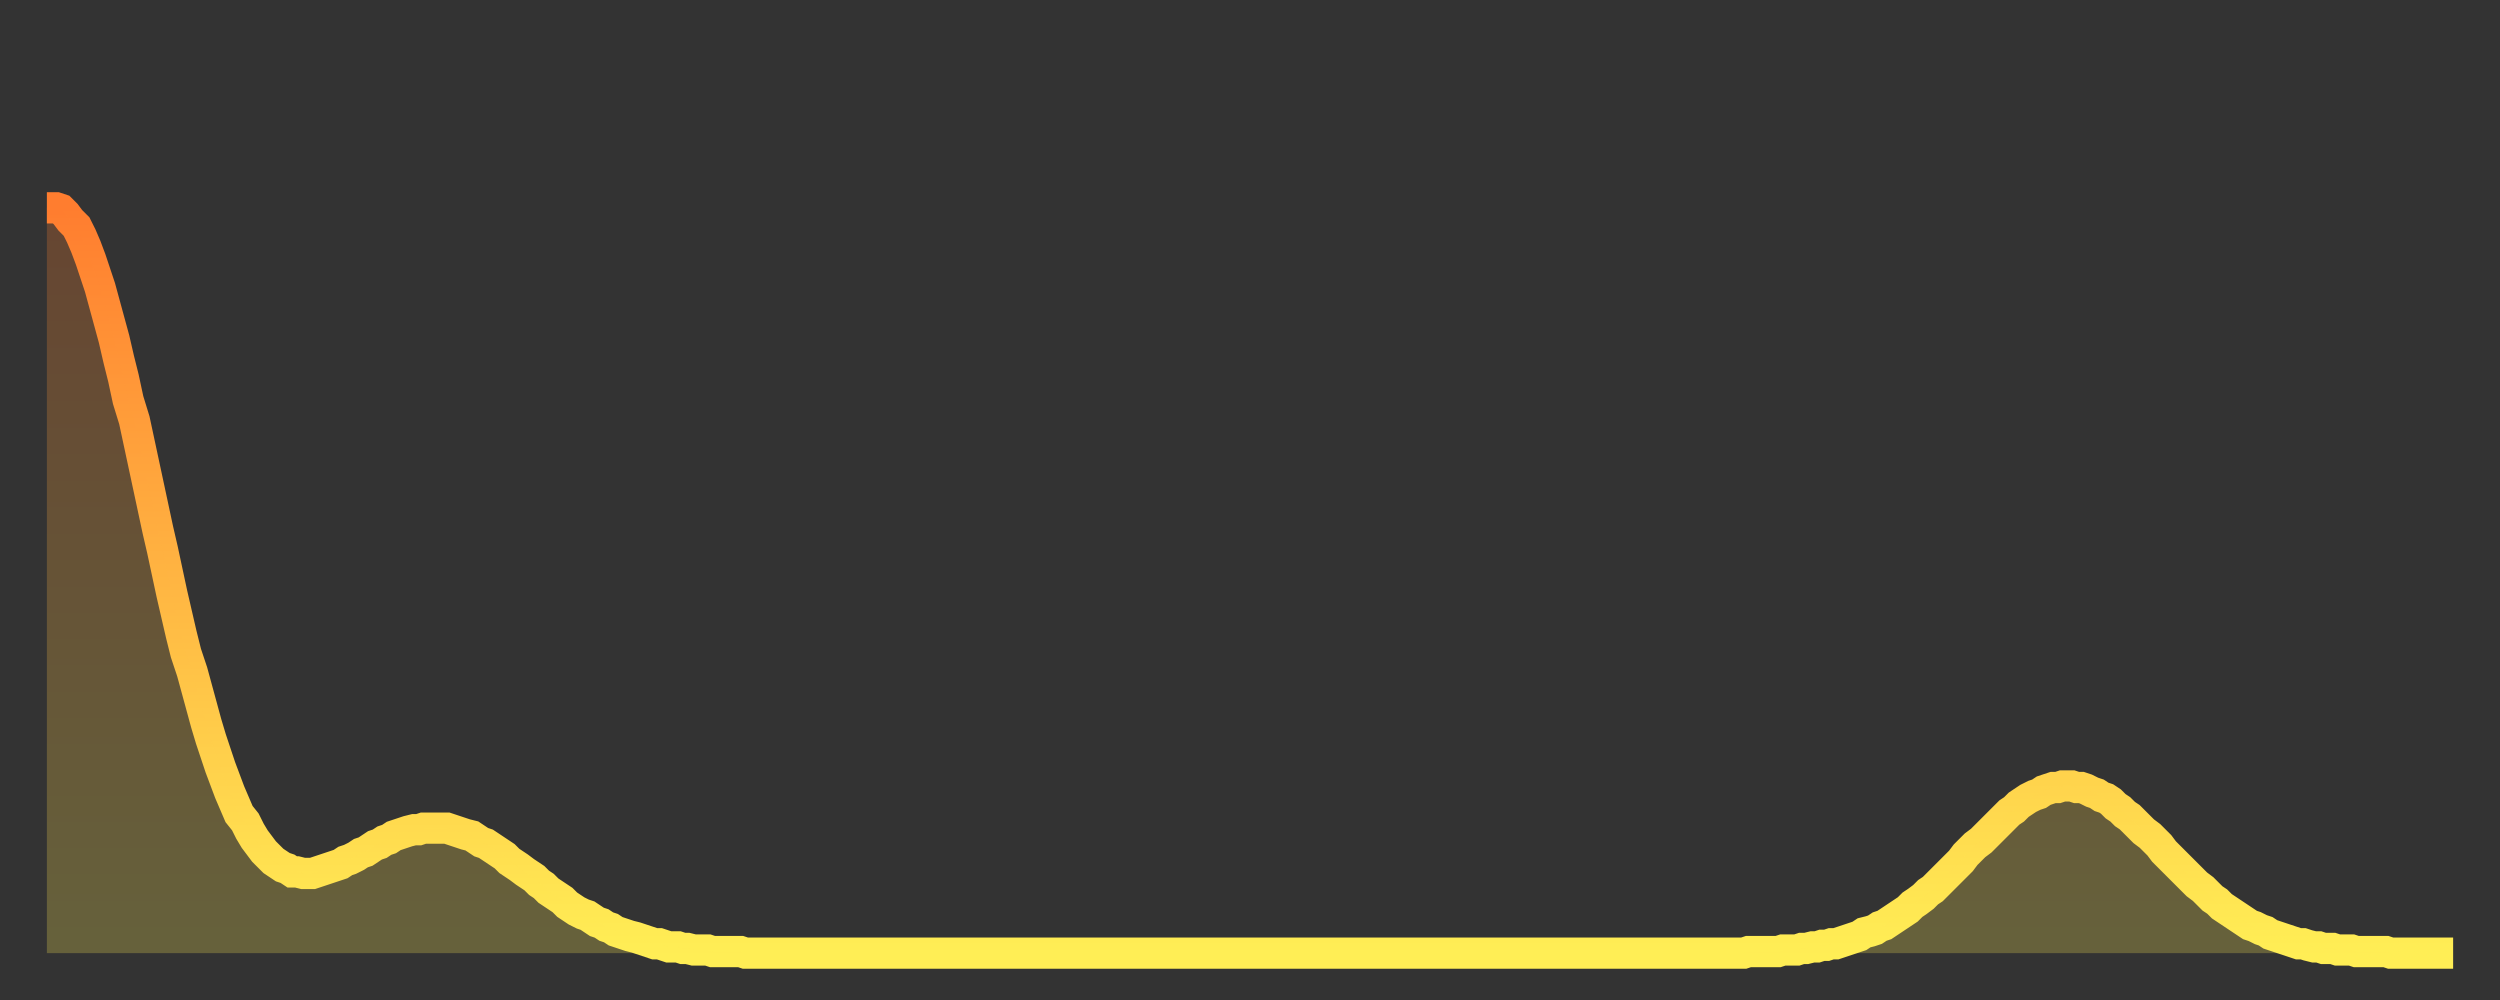
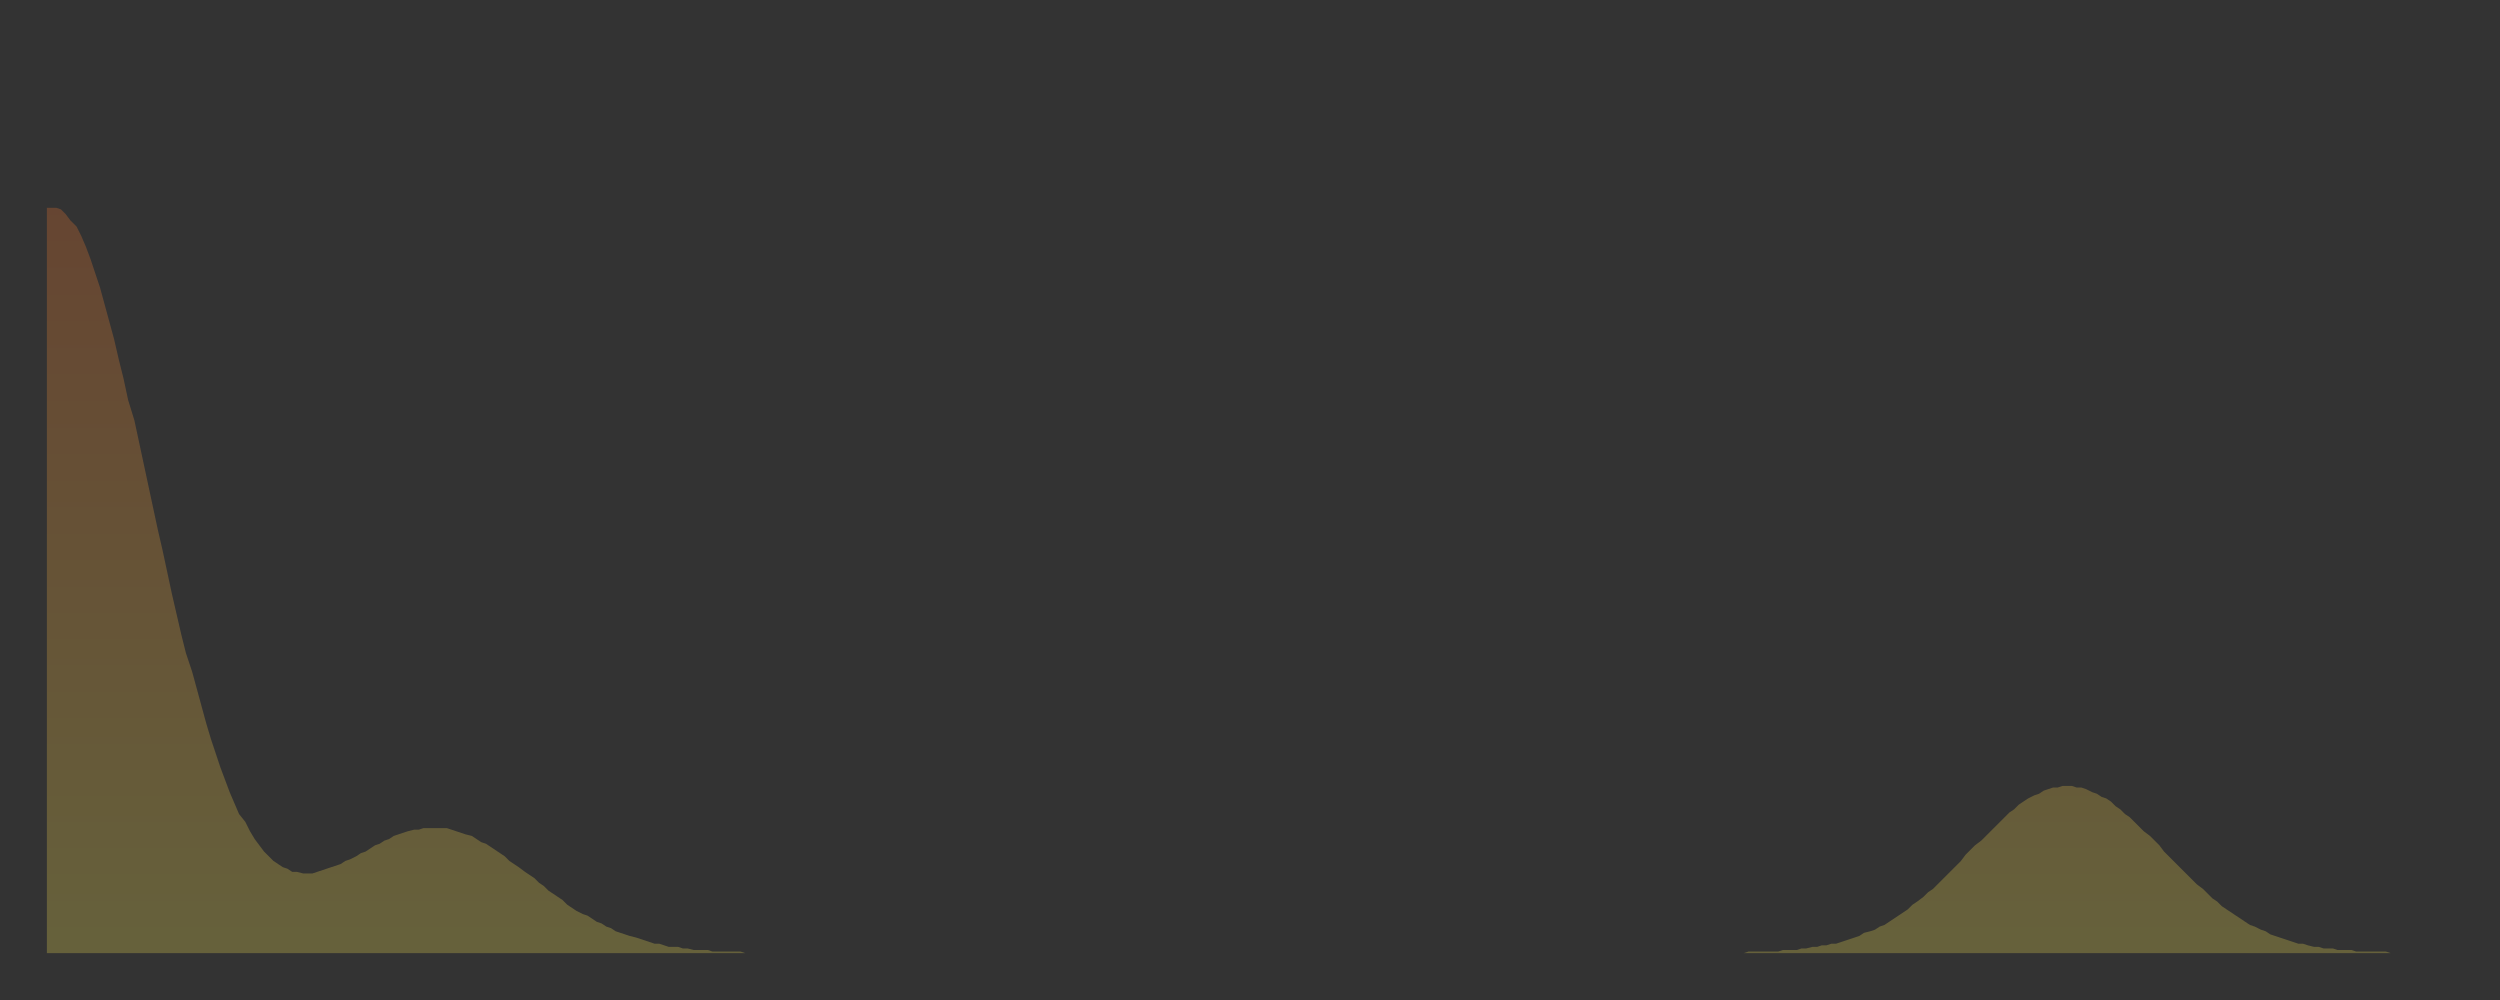
<svg xmlns="http://www.w3.org/2000/svg" baseProfile="full" height="64" version="1.1" width="160">
  <rect width="100%" height="100%" fill="#333333" stroke="none" />
  <defs>
    <linearGradient id="id427854" x1="0" x2="0" y1="0" y2="1">
      <stop offset="0%" stop-color="#ff7d2f" />
      <stop offset="50%" stop-color="#ffb542" />
      <stop offset="100%" stop-color="#ffee55" />
    </linearGradient>
  </defs>
  <g transform="translate(3,3)">
    <g>
-       <path d="M 0.0 10.3 0.3 10.3 0.6 10.3 0.9 10.4 1.2 10.7 1.5 11.1 1.9 11.5 2.2 12.1 2.5 12.8 2.8 13.6 3.1 14.5 3.4 15.4 3.7 16.5 4.0 17.6 4.3 18.7 4.6 20.0 4.9 21.2 5.2 22.6 5.6 23.9 5.9 25.3 6.2 26.7 6.5 28.1 6.8 29.5 7.1 30.9 7.4 32.2 7.7 33.6 8.0 35.0 8.3 36.3 8.6 37.6 8.9 38.8 9.3 40.0 9.6 41.1 9.9 42.2 10.2 43.3 10.5 44.3 10.8 45.2 11.1 46.1 11.4 46.9 11.7 47.7 12.0 48.4 12.3 49.1 12.7 49.6 13.0 50.2 13.3 50.7 13.6 51.1 13.9 51.5 14.2 51.8 14.5 52.1 14.8 52.3 15.1 52.5 15.4 52.6 15.7 52.8 16.0 52.8 16.4 52.9 16.7 52.9 17.0 52.9 17.3 52.8 17.6 52.7 17.9 52.6 18.2 52.5 18.5 52.4 18.8 52.3 19.1 52.1 19.4 52.0 19.8 51.8 20.1 51.6 20.4 51.5 20.7 51.3 21.0 51.1 21.3 51.0 21.6 50.8 21.9 50.7 22.2 50.5 22.5 50.4 22.8 50.3 23.1 50.2 23.5 50.1 23.8 50.1 24.1 50.0 24.4 50.0 24.7 50.0 25.0 50.0 25.3 50.0 25.6 50.0 25.9 50.1 26.2 50.2 26.5 50.3 26.8 50.4 27.2 50.5 27.5 50.7 27.8 50.9 28.1 51.0 28.4 51.2 28.7 51.4 29.0 51.6 29.3 51.8 29.6 52.1 29.9 52.3 30.2 52.5 30.6 52.8 30.9 53.0 31.2 53.2 31.5 53.5 31.8 53.7 32.1 54.0 32.4 54.2 32.7 54.4 33.0 54.6 33.3 54.9 33.6 55.1 33.9 55.3 34.3 55.5 34.6 55.6 34.9 55.8 35.2 56.0 35.5 56.1 35.8 56.3 36.1 56.4 36.4 56.6 36.7 56.7 37.0 56.8 37.3 56.9 37.7 57.0 38.0 57.1 38.3 57.2 38.6 57.3 38.9 57.4 39.2 57.4 39.5 57.5 39.8 57.6 40.1 57.6 40.4 57.6 40.7 57.7 41.0 57.7 41.4 57.8 41.7 57.8 42.0 57.8 42.3 57.8 42.6 57.9 42.9 57.9 43.2 57.9 43.5 57.9 43.8 57.9 44.1 57.9 44.4 57.9 44.7 58.0 45.1 58.0 45.4 58.0 45.7 58.0 46.0 58.0 46.3 58.0 46.6 58.0 46.9 58.0 47.2 58.0 47.5 58.0 47.8 58.0 48.1 58.0 48.5 58.0 48.8 58.0 49.1 58.0 49.4 58.0 49.7 58.0 50.0 58.0 50.3 58.0 50.6 58.0 50.9 58.0 51.2 58.0 51.5 58.0 51.8 58.0 52.2 58.0 52.5 58.0 52.8 58.0 53.1 58.0 53.4 58.0 53.7 58.0 54.0 58.0 54.3 58.0 54.6 58.0 54.9 58.0 55.2 58.0 55.6 58.0 55.9 58.0 56.2 58.0 56.5 58.0 56.8 58.0 57.1 58.0 57.4 58.0 57.7 58.0 58.0 58.0 58.3 58.0 58.6 58.0 58.9 58.0 59.3 58.0 59.6 58.0 59.9 58.0 60.2 58.0 60.5 58.0 60.8 58.0 61.1 58.0 61.4 58.0 61.7 58.0 62.0 58.0 62.3 58.0 62.6 58.0 63.0 58.0 63.3 58.0 63.6 58.0 63.9 58.0 64.2 58.0 64.5 58.0 64.8 58.0 65.1 58.0 65.4 58.0 65.7 58.0 66.0 58.0 66.4 58.0 66.7 58.0 67.0 58.0 67.3 58.0 67.6 58.0 67.9 58.0 68.2 58.0 68.5 58.0 68.8 58.0 69.1 58.0 69.4 58.0 69.7 58.0 70.1 58.0 70.4 58.0 70.7 58.0 71.0 58.0 71.3 58.0 71.6 58.0 71.9 58.0 72.2 58.0 72.5 58.0 72.8 58.0 73.1 58.0 73.5 58.0 73.8 58.0 74.1 58.0 74.4 58.0 74.7 58.0 75.0 58.0 75.3 58.0 75.6 58.0 75.9 58.0 76.2 58.0 76.5 58.0 76.8 58.0 77.2 58.0 77.5 58.0 77.8 58.0 78.1 58.0 78.4 58.0 78.7 58.0 79.0 58.0 79.3 58.0 79.6 58.0 79.9 58.0 80.2 58.0 80.5 58.0 80.9 58.0 81.2 58.0 81.5 58.0 81.8 58.0 82.1 58.0 82.4 58.0 82.7 58.0 83.0 58.0 83.3 58.0 83.6 58.0 83.9 58.0 84.3 58.0 84.6 58.0 84.9 58.0 85.2 58.0 85.5 58.0 85.8 58.0 86.1 58.0 86.4 58.0 86.7 58.0 87.0 58.0 87.3 58.0 87.6 58.0 88.0 58.0 88.3 58.0 88.6 58.0 88.9 58.0 89.2 58.0 89.5 58.0 89.8 58.0 90.1 58.0 90.4 58.0 90.7 58.0 91.0 58.0 91.4 58.0 91.7 58.0 92.0 58.0 92.3 58.0 92.6 58.0 92.9 58.0 93.2 58.0 93.5 58.0 93.8 58.0 94.1 58.0 94.4 58.0 94.7 58.0 95.1 58.0 95.4 58.0 95.7 58.0 96.0 58.0 96.3 58.0 96.6 58.0 96.9 58.0 97.2 58.0 97.5 58.0 97.8 58.0 98.1 58.0 98.4 58.0 98.8 58.0 99.1 58.0 99.4 58.0 99.7 58.0 100.0 58.0 100.3 58.0 100.6 58.0 100.9 58.0 101.2 58.0 101.5 58.0 101.8 58.0 102.2 58.0 102.5 58.0 102.8 58.0 103.1 58.0 103.4 58.0 103.7 58.0 104.0 58.0 104.3 58.0 104.6 58.0 104.9 58.0 105.2 58.0 105.5 58.0 105.9 58.0 106.2 58.0 106.5 58.0 106.8 58.0 107.1 58.0 107.4 58.0 107.7 58.0 108.0 58.0 108.3 58.0 108.6 58.0 108.9 57.9 109.3 57.9 109.6 57.9 109.9 57.9 110.2 57.9 110.5 57.9 110.8 57.9 111.1 57.8 111.4 57.8 111.7 57.8 112.0 57.8 112.3 57.7 112.6 57.7 113.0 57.6 113.3 57.6 113.6 57.5 113.9 57.5 114.2 57.4 114.5 57.4 114.8 57.3 115.1 57.2 115.4 57.1 115.7 57.0 116.0 56.9 116.3 56.7 116.7 56.6 117.0 56.5 117.3 56.3 117.6 56.2 117.9 56.0 118.2 55.8 118.5 55.6 118.8 55.4 119.1 55.2 119.4 54.9 119.7 54.7 120.1 54.4 120.4 54.1 120.7 53.9 121.0 53.6 121.3 53.3 121.6 53.0 121.9 52.7 122.2 52.4 122.5 52.1 122.8 51.7 123.1 51.4 123.4 51.1 123.8 50.8 124.1 50.5 124.4 50.2 124.7 49.9 125.0 49.6 125.3 49.3 125.6 49.0 125.9 48.8 126.2 48.5 126.5 48.3 126.8 48.1 127.2 47.9 127.5 47.8 127.8 47.6 128.1 47.5 128.4 47.4 128.7 47.4 129.0 47.3 129.3 47.3 129.6 47.3 129.9 47.4 130.2 47.4 130.5 47.5 130.9 47.7 131.2 47.8 131.5 48.0 131.8 48.1 132.1 48.3 132.4 48.6 132.7 48.8 133.0 49.1 133.3 49.3 133.6 49.6 133.9 49.9 134.2 50.2 134.6 50.5 134.9 50.8 135.2 51.1 135.5 51.5 135.8 51.8 136.1 52.1 136.4 52.4 136.7 52.7 137.0 53.0 137.3 53.3 137.6 53.6 138.0 53.9 138.3 54.2 138.6 54.5 138.9 54.7 139.2 55.0 139.5 55.2 139.8 55.4 140.1 55.6 140.4 55.8 140.7 56.0 141.0 56.2 141.3 56.3 141.7 56.5 142.0 56.6 142.3 56.8 142.6 56.9 142.9 57.0 143.2 57.1 143.5 57.2 143.8 57.3 144.1 57.4 144.4 57.4 144.7 57.5 145.1 57.6 145.4 57.6 145.7 57.7 146.0 57.7 146.3 57.7 146.6 57.8 146.9 57.8 147.2 57.8 147.5 57.8 147.8 57.9 148.1 57.9 148.4 57.9 148.8 57.9 149.1 57.9 149.4 57.9 149.7 57.9 150.0 58.0 150.3 58.0 150.6 58.0 150.9 58.0 151.2 58.0 151.5 58.0 151.8 58.0 152.1 58.0 152.5 58.0 152.8 58.0 153.1 58.0 153.4 58.0 153.7 58.0 154.0 58.0" fill="none" id="graph-curve" opacity="1" stroke="url(#id427854)" stroke-width="2" />
      <path d="M 0 58 L 0.0 10.3 0.3 10.3 0.6 10.3 0.9 10.4 1.2 10.7 1.5 11.1 1.9 11.5 2.2 12.1 2.5 12.8 2.8 13.6 3.1 14.5 3.4 15.4 3.7 16.5 4.0 17.6 4.3 18.7 4.6 20.0 4.9 21.2 5.2 22.6 5.6 23.9 5.9 25.3 6.2 26.7 6.5 28.1 6.8 29.5 7.1 30.9 7.4 32.2 7.7 33.6 8.0 35.0 8.3 36.3 8.6 37.6 8.9 38.8 9.3 40.0 9.6 41.1 9.9 42.2 10.2 43.3 10.5 44.3 10.8 45.2 11.1 46.1 11.4 46.9 11.7 47.7 12.0 48.4 12.3 49.1 12.7 49.6 13.0 50.2 13.3 50.7 13.6 51.1 13.9 51.5 14.2 51.8 14.5 52.1 14.8 52.3 15.1 52.5 15.4 52.6 15.7 52.8 16.0 52.8 16.4 52.9 16.7 52.9 17.0 52.9 17.3 52.8 17.6 52.7 17.9 52.6 18.2 52.5 18.5 52.4 18.8 52.3 19.1 52.1 19.4 52.0 19.8 51.8 20.1 51.6 20.4 51.5 20.7 51.3 21.0 51.1 21.3 51.0 21.6 50.8 21.9 50.7 22.2 50.5 22.5 50.4 22.8 50.3 23.1 50.2 23.5 50.1 23.8 50.1 24.1 50.0 24.4 50.0 24.7 50.0 25.0 50.0 25.3 50.0 25.6 50.0 25.9 50.1 26.2 50.2 26.5 50.3 26.8 50.4 27.2 50.5 27.5 50.7 27.8 50.9 28.1 51.0 28.4 51.2 28.7 51.4 29.0 51.6 29.3 51.8 29.6 52.1 29.9 52.3 30.2 52.5 30.6 52.8 30.9 53.0 31.2 53.2 31.5 53.5 31.8 53.7 32.1 54.0 32.4 54.2 32.7 54.4 33.0 54.6 33.3 54.9 33.6 55.1 33.9 55.3 34.3 55.5 34.6 55.6 34.9 55.8 35.2 56.0 35.5 56.1 35.8 56.3 36.1 56.4 36.4 56.6 36.7 56.7 37.0 56.8 37.3 56.9 37.7 57.0 38.0 57.1 38.3 57.2 38.6 57.3 38.9 57.4 39.2 57.4 39.5 57.5 39.8 57.6 40.1 57.6 40.4 57.6 40.7 57.7 41.0 57.7 41.4 57.8 41.7 57.8 42.0 57.8 42.3 57.8 42.6 57.9 42.9 57.9 43.2 57.9 43.5 57.9 43.8 57.9 44.1 57.9 44.4 57.9 44.7 58.0 45.1 58.0 45.4 58.0 45.7 58.0 46.0 58.0 46.3 58.0 46.6 58.0 46.9 58.0 47.2 58.0 47.5 58.0 47.8 58.0 48.1 58.0 48.5 58.0 48.8 58.0 49.1 58.0 49.4 58.0 49.7 58.0 50.0 58.0 50.3 58.0 50.6 58.0 50.9 58.0 51.2 58.0 51.5 58.0 51.8 58.0 52.2 58.0 52.5 58.0 52.8 58.0 53.1 58.0 53.4 58.0 53.7 58.0 54.0 58.0 54.3 58.0 54.6 58.0 54.9 58.0 55.2 58.0 55.6 58.0 55.9 58.0 56.2 58.0 56.5 58.0 56.8 58.0 57.1 58.0 57.4 58.0 57.7 58.0 58.0 58.0 58.3 58.0 58.6 58.0 58.9 58.0 59.3 58.0 59.6 58.0 59.9 58.0 60.2 58.0 60.5 58.0 60.8 58.0 61.1 58.0 61.4 58.0 61.7 58.0 62.0 58.0 62.3 58.0 62.6 58.0 63.0 58.0 63.3 58.0 63.6 58.0 63.9 58.0 64.2 58.0 64.5 58.0 64.8 58.0 65.1 58.0 65.4 58.0 65.7 58.0 66.0 58.0 66.4 58.0 66.7 58.0 67.0 58.0 67.3 58.0 67.6 58.0 67.9 58.0 68.2 58.0 68.5 58.0 68.8 58.0 69.1 58.0 69.4 58.0 69.7 58.0 70.1 58.0 70.4 58.0 70.7 58.0 71.0 58.0 71.3 58.0 71.6 58.0 71.9 58.0 72.2 58.0 72.5 58.0 72.8 58.0 73.1 58.0 73.5 58.0 73.8 58.0 74.1 58.0 74.4 58.0 74.7 58.0 75.0 58.0 75.3 58.0 75.6 58.0 75.9 58.0 76.2 58.0 76.5 58.0 76.8 58.0 77.2 58.0 77.5 58.0 77.8 58.0 78.1 58.0 78.4 58.0 78.7 58.0 79.0 58.0 79.3 58.0 79.6 58.0 79.9 58.0 80.2 58.0 80.5 58.0 80.9 58.0 81.2 58.0 81.5 58.0 81.8 58.0 82.1 58.0 82.4 58.0 82.7 58.0 83.0 58.0 83.3 58.0 83.6 58.0 83.9 58.0 84.3 58.0 84.6 58.0 84.9 58.0 85.2 58.0 85.5 58.0 85.8 58.0 86.1 58.0 86.4 58.0 86.7 58.0 87.0 58.0 87.3 58.0 87.6 58.0 88.0 58.0 88.3 58.0 88.6 58.0 88.9 58.0 89.2 58.0 89.5 58.0 89.8 58.0 90.1 58.0 90.4 58.0 90.7 58.0 91.0 58.0 91.4 58.0 91.7 58.0 92.0 58.0 92.3 58.0 92.6 58.0 92.9 58.0 93.2 58.0 93.5 58.0 93.8 58.0 94.1 58.0 94.4 58.0 94.7 58.0 95.1 58.0 95.4 58.0 95.7 58.0 96.0 58.0 96.3 58.0 96.6 58.0 96.9 58.0 97.2 58.0 97.5 58.0 97.8 58.0 98.1 58.0 98.4 58.0 98.8 58.0 99.1 58.0 99.4 58.0 99.7 58.0 100.0 58.0 100.3 58.0 100.6 58.0 100.9 58.0 101.2 58.0 101.5 58.0 101.8 58.0 102.2 58.0 102.5 58.0 102.8 58.0 103.1 58.0 103.4 58.0 103.7 58.0 104.0 58.0 104.3 58.0 104.6 58.0 104.9 58.0 105.2 58.0 105.5 58.0 105.9 58.0 106.2 58.0 106.5 58.0 106.8 58.0 107.1 58.0 107.4 58.0 107.7 58.0 108.0 58.0 108.3 58.0 108.6 58.0 108.9 57.9 109.3 57.9 109.6 57.9 109.9 57.9 110.2 57.9 110.5 57.9 110.8 57.9 111.1 57.8 111.4 57.8 111.7 57.8 112.0 57.8 112.3 57.7 112.6 57.7 113.0 57.6 113.3 57.6 113.6 57.5 113.9 57.5 114.2 57.4 114.5 57.4 114.8 57.3 115.1 57.2 115.4 57.1 115.7 57.0 116.0 56.9 116.3 56.7 116.7 56.6 117.0 56.5 117.3 56.3 117.6 56.2 117.9 56.0 118.2 55.8 118.5 55.6 118.8 55.4 119.1 55.2 119.4 54.9 119.7 54.7 120.1 54.4 120.4 54.1 120.7 53.9 121.0 53.6 121.3 53.3 121.6 53.0 121.9 52.7 122.2 52.4 122.5 52.1 122.8 51.7 123.1 51.4 123.4 51.1 123.8 50.8 124.1 50.5 124.4 50.2 124.7 49.9 125.0 49.6 125.3 49.3 125.6 49.0 125.9 48.8 126.2 48.5 126.5 48.3 126.8 48.1 127.2 47.9 127.5 47.8 127.8 47.6 128.1 47.5 128.4 47.4 128.7 47.4 129.0 47.3 129.3 47.3 129.6 47.3 129.9 47.4 130.2 47.4 130.5 47.5 130.9 47.7 131.2 47.8 131.5 48.0 131.8 48.1 132.1 48.3 132.4 48.6 132.7 48.8 133.0 49.1 133.3 49.3 133.6 49.6 133.9 49.9 134.2 50.2 134.6 50.5 134.9 50.8 135.2 51.1 135.5 51.5 135.8 51.8 136.1 52.1 136.4 52.4 136.7 52.7 137.0 53.0 137.3 53.3 137.6 53.6 138.0 53.9 138.3 54.2 138.6 54.5 138.9 54.7 139.2 55.0 139.5 55.2 139.8 55.4 140.1 55.6 140.4 55.8 140.7 56.0 141.0 56.2 141.3 56.3 141.7 56.5 142.0 56.6 142.3 56.8 142.6 56.9 142.9 57.0 143.2 57.1 143.5 57.2 143.8 57.3 144.1 57.4 144.4 57.4 144.7 57.5 145.1 57.6 145.4 57.6 145.7 57.7 146.0 57.7 146.3 57.7 146.6 57.8 146.9 57.8 147.2 57.8 147.5 57.8 147.8 57.9 148.1 57.9 148.4 57.9 148.8 57.9 149.1 57.9 149.4 57.9 149.7 57.9 150.0 58.0 150.3 58.0 150.6 58.0 150.9 58.0 151.2 58.0 151.5 58.0 151.8 58.0 152.1 58.0 152.5 58.0 152.8 58.0 153.1 58.0 153.4 58.0 153.7 58.0 154.0 58.0 154 58" fill="url(#id427854)" fill-opacity=".25" id="graph-shadow" />
    </g>
  </g>
</svg>